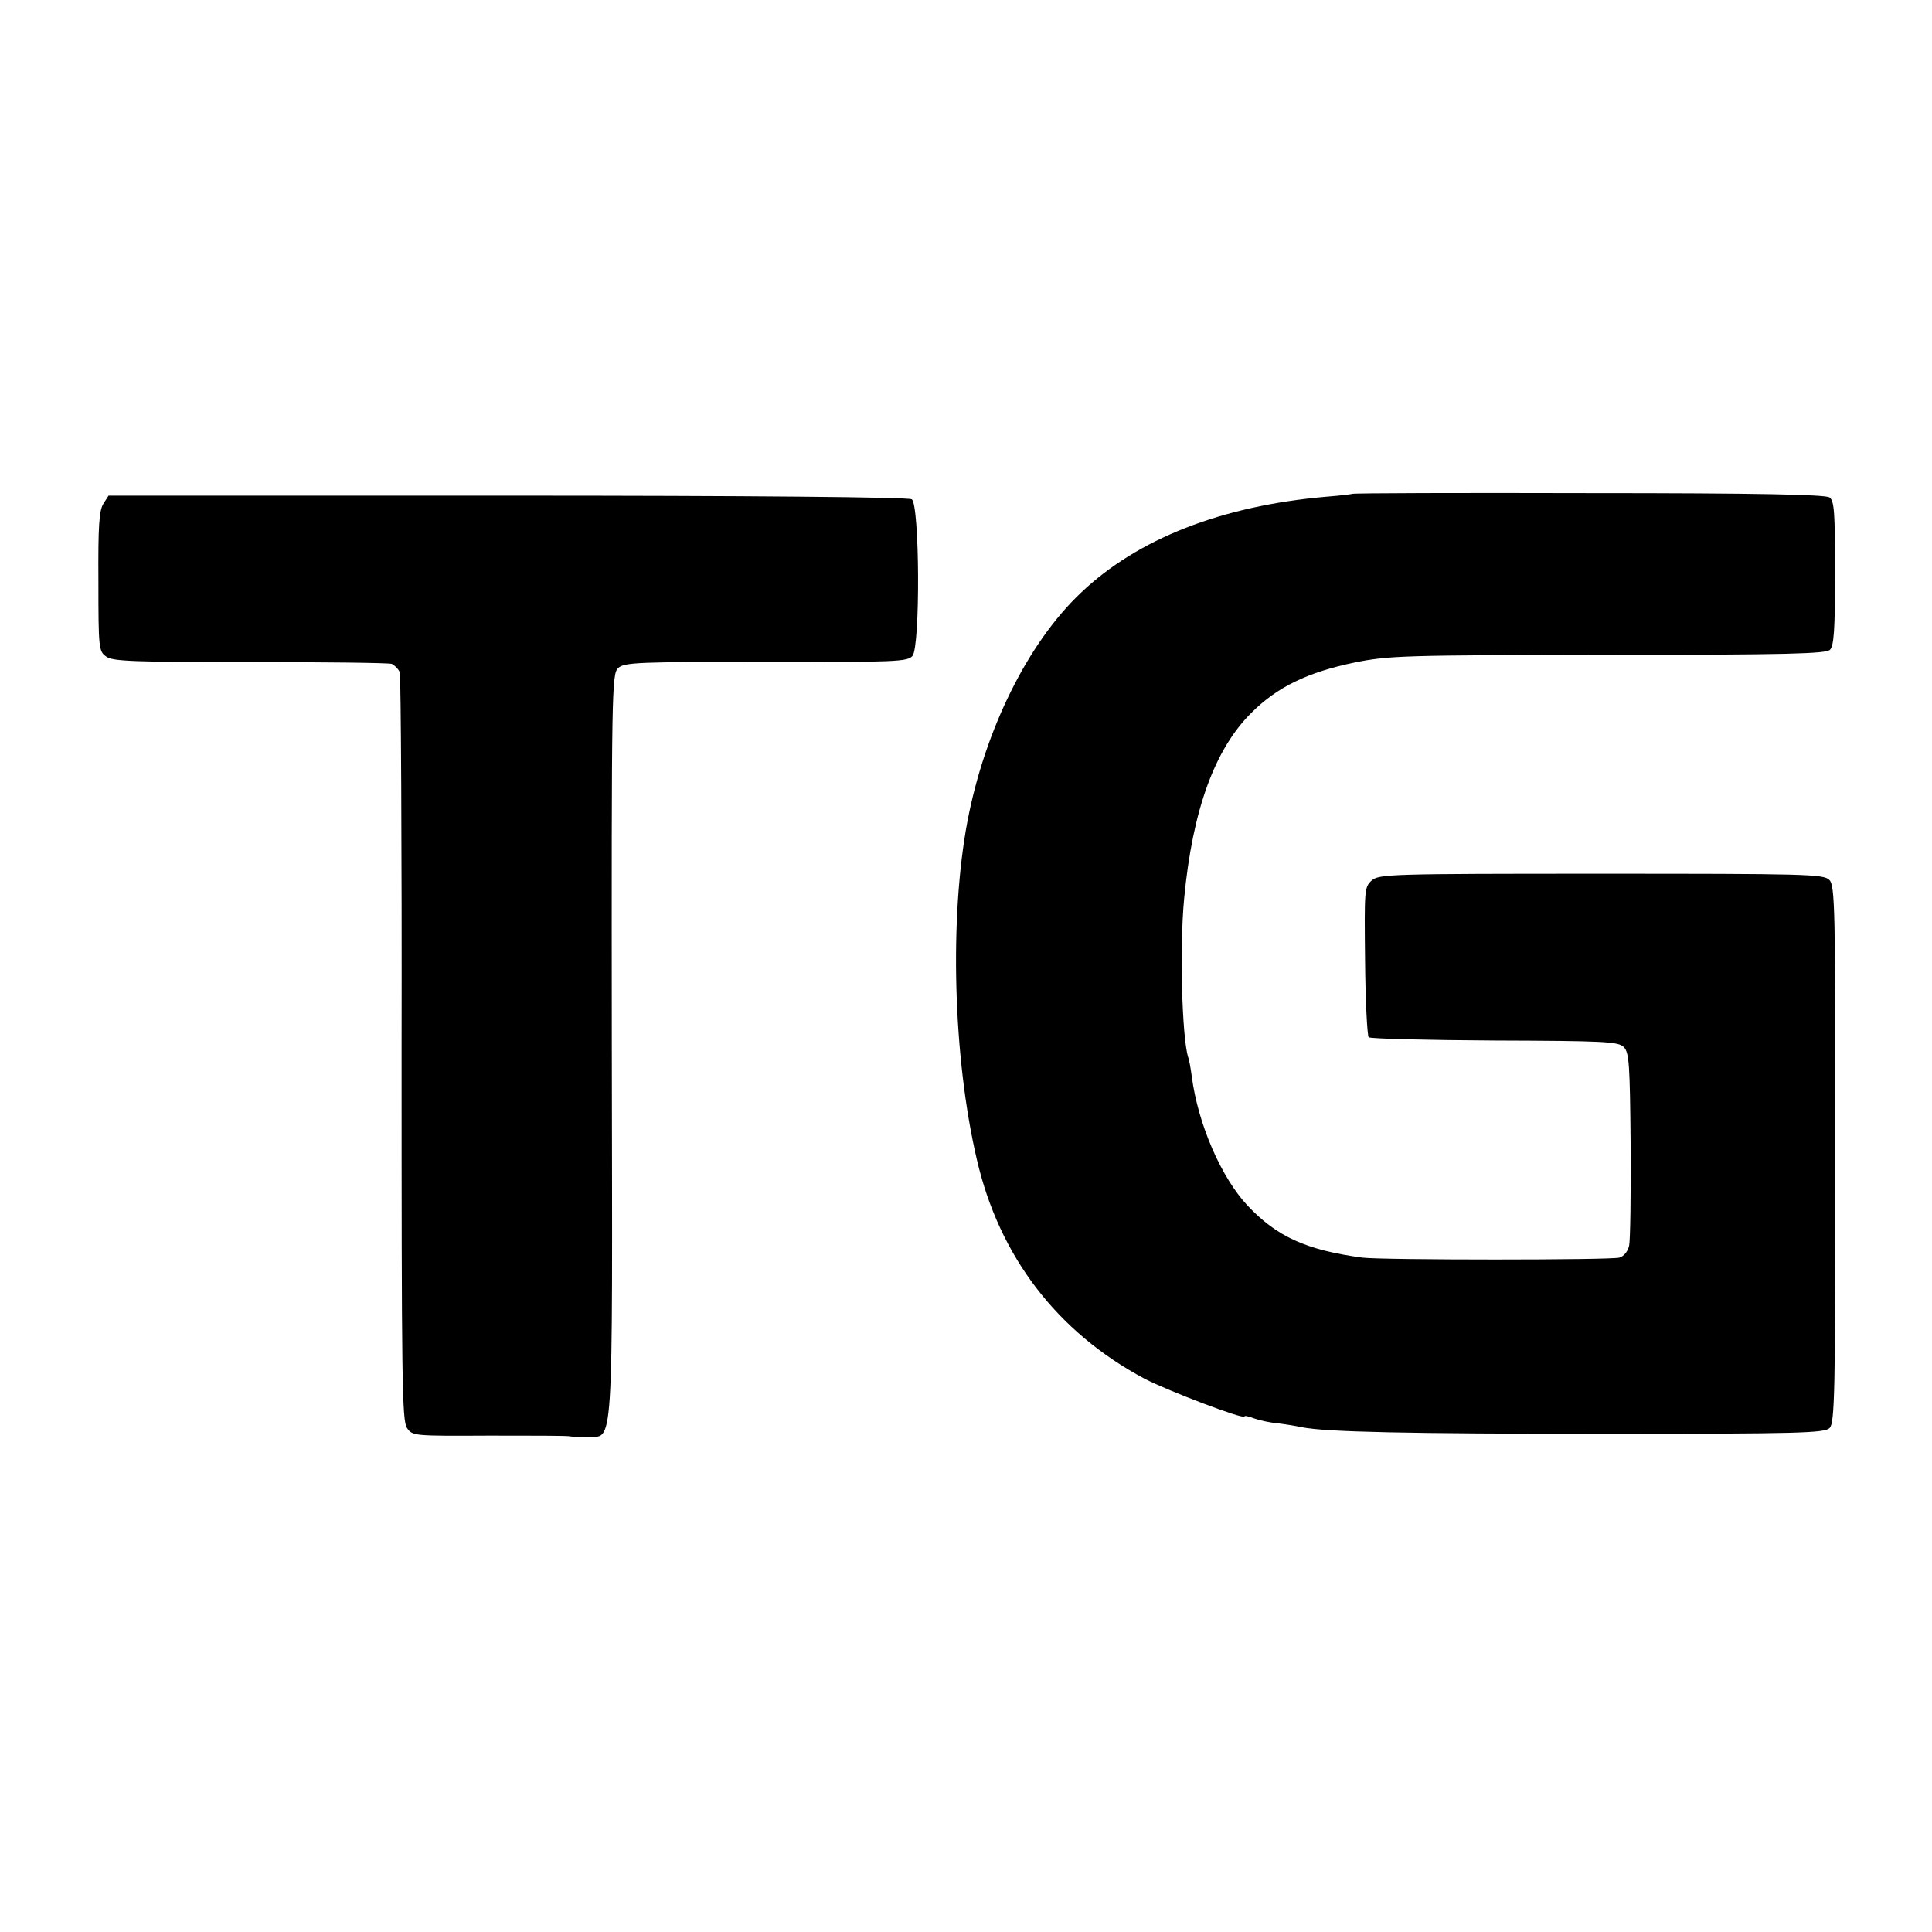
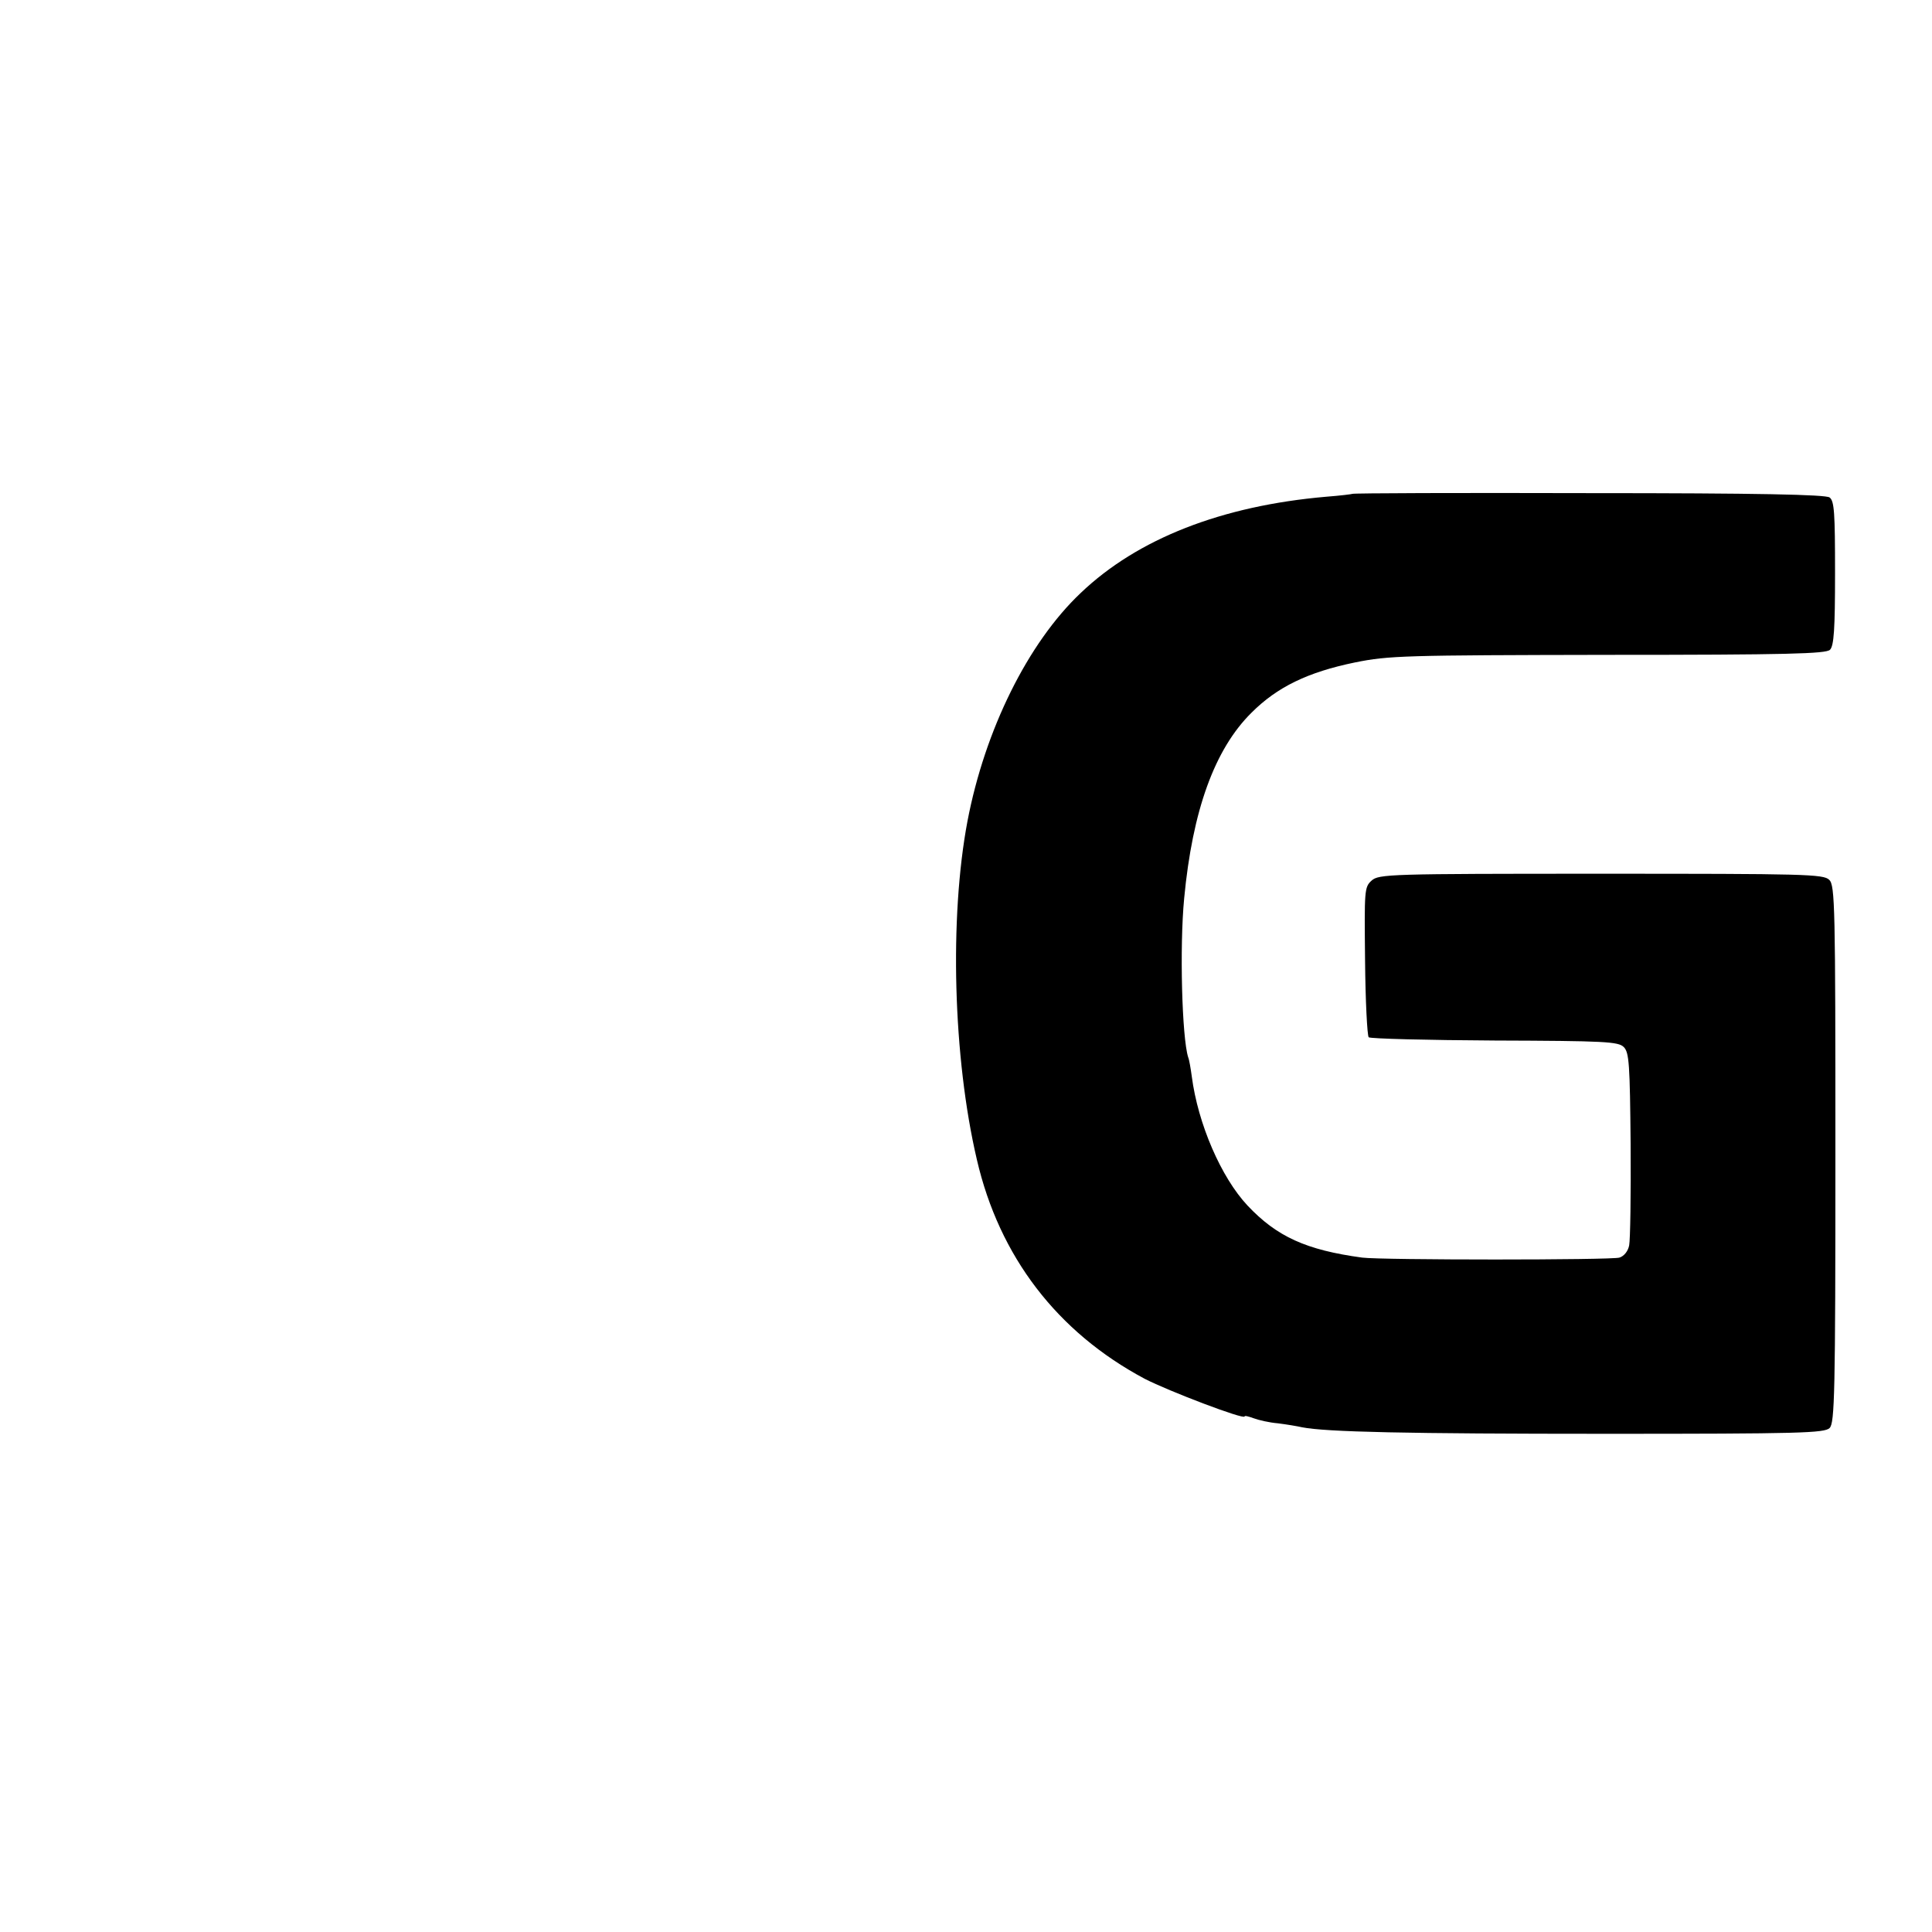
<svg xmlns="http://www.w3.org/2000/svg" version="1.0" width="534pt" height="534pt" viewBox="0 0 534 534" preserveAspectRatio="xMidYMid meet">
  <g transform="translate(0,534) scale(0.1,-0.1)" fill="#000000" stroke="none">
    <path d="M3738 3975 c-2 -1 -34 -5 -73 -8 -288 -25 -521 -116 -678 -266 -146 -138 -265 -379 -313 -631 -50 -265 -40 -653 26 -935 62 -268 222 -477 464 -606 66 -34 276 -114 276 -104 0 3 11 0 25 -5 13 -5 43 -12 67 -14 24 -3 54 -8 67 -11 66 -13 290 -18 839 -18 536 0 605 2 619 16 14 14 16 95 16 757 0 682 -1 743 -17 758 -15 16 -68 17 -630 17 -587 0 -615 -1 -635 -19 -20 -18 -20 -27 -18 -221 1 -112 6 -207 10 -212 5 -4 162 -8 349 -9 304 -1 341 -3 356 -18 15 -15 17 -47 19 -269 1 -139 -1 -264 -4 -279 -3 -16 -14 -30 -27 -34 -21 -7 -657 -7 -711 0 -155 21 -236 58 -317 144 -73 78 -137 226 -154 357 -3 22 -7 46 -10 53 -17 54 -24 304 -11 439 23 243 84 412 186 513 71 71 155 112 286 139 94 19 136 20 700 21 496 0 602 3 613 14 11 11 14 57 14 212 0 167 -2 199 -15 209 -11 8 -196 12 -666 12 -357 1 -651 0 -653 -2z" />
-     <path d="M286 3948 c-12 -18 -15 -62 -14 -216 0 -184 1 -193 22 -207 17 -13 80 -15 397 -15 206 0 383 -2 392 -5 8 -4 18 -14 22 -23 3 -9 6 -478 5 -1042 0 -914 1 -1027 15 -1047 15 -22 19 -22 228 -21 117 0 217 0 222 -2 6 -1 27 -2 47 -1 75 2 71 -74 69 1080 -1 991 0 1029 18 1045 17 15 56 17 408 16 360 0 391 1 405 17 22 26 20 419 -2 433 -9 6 -454 10 -1117 10 l-1103 0 -14 -22z" />
  </g>
</svg>